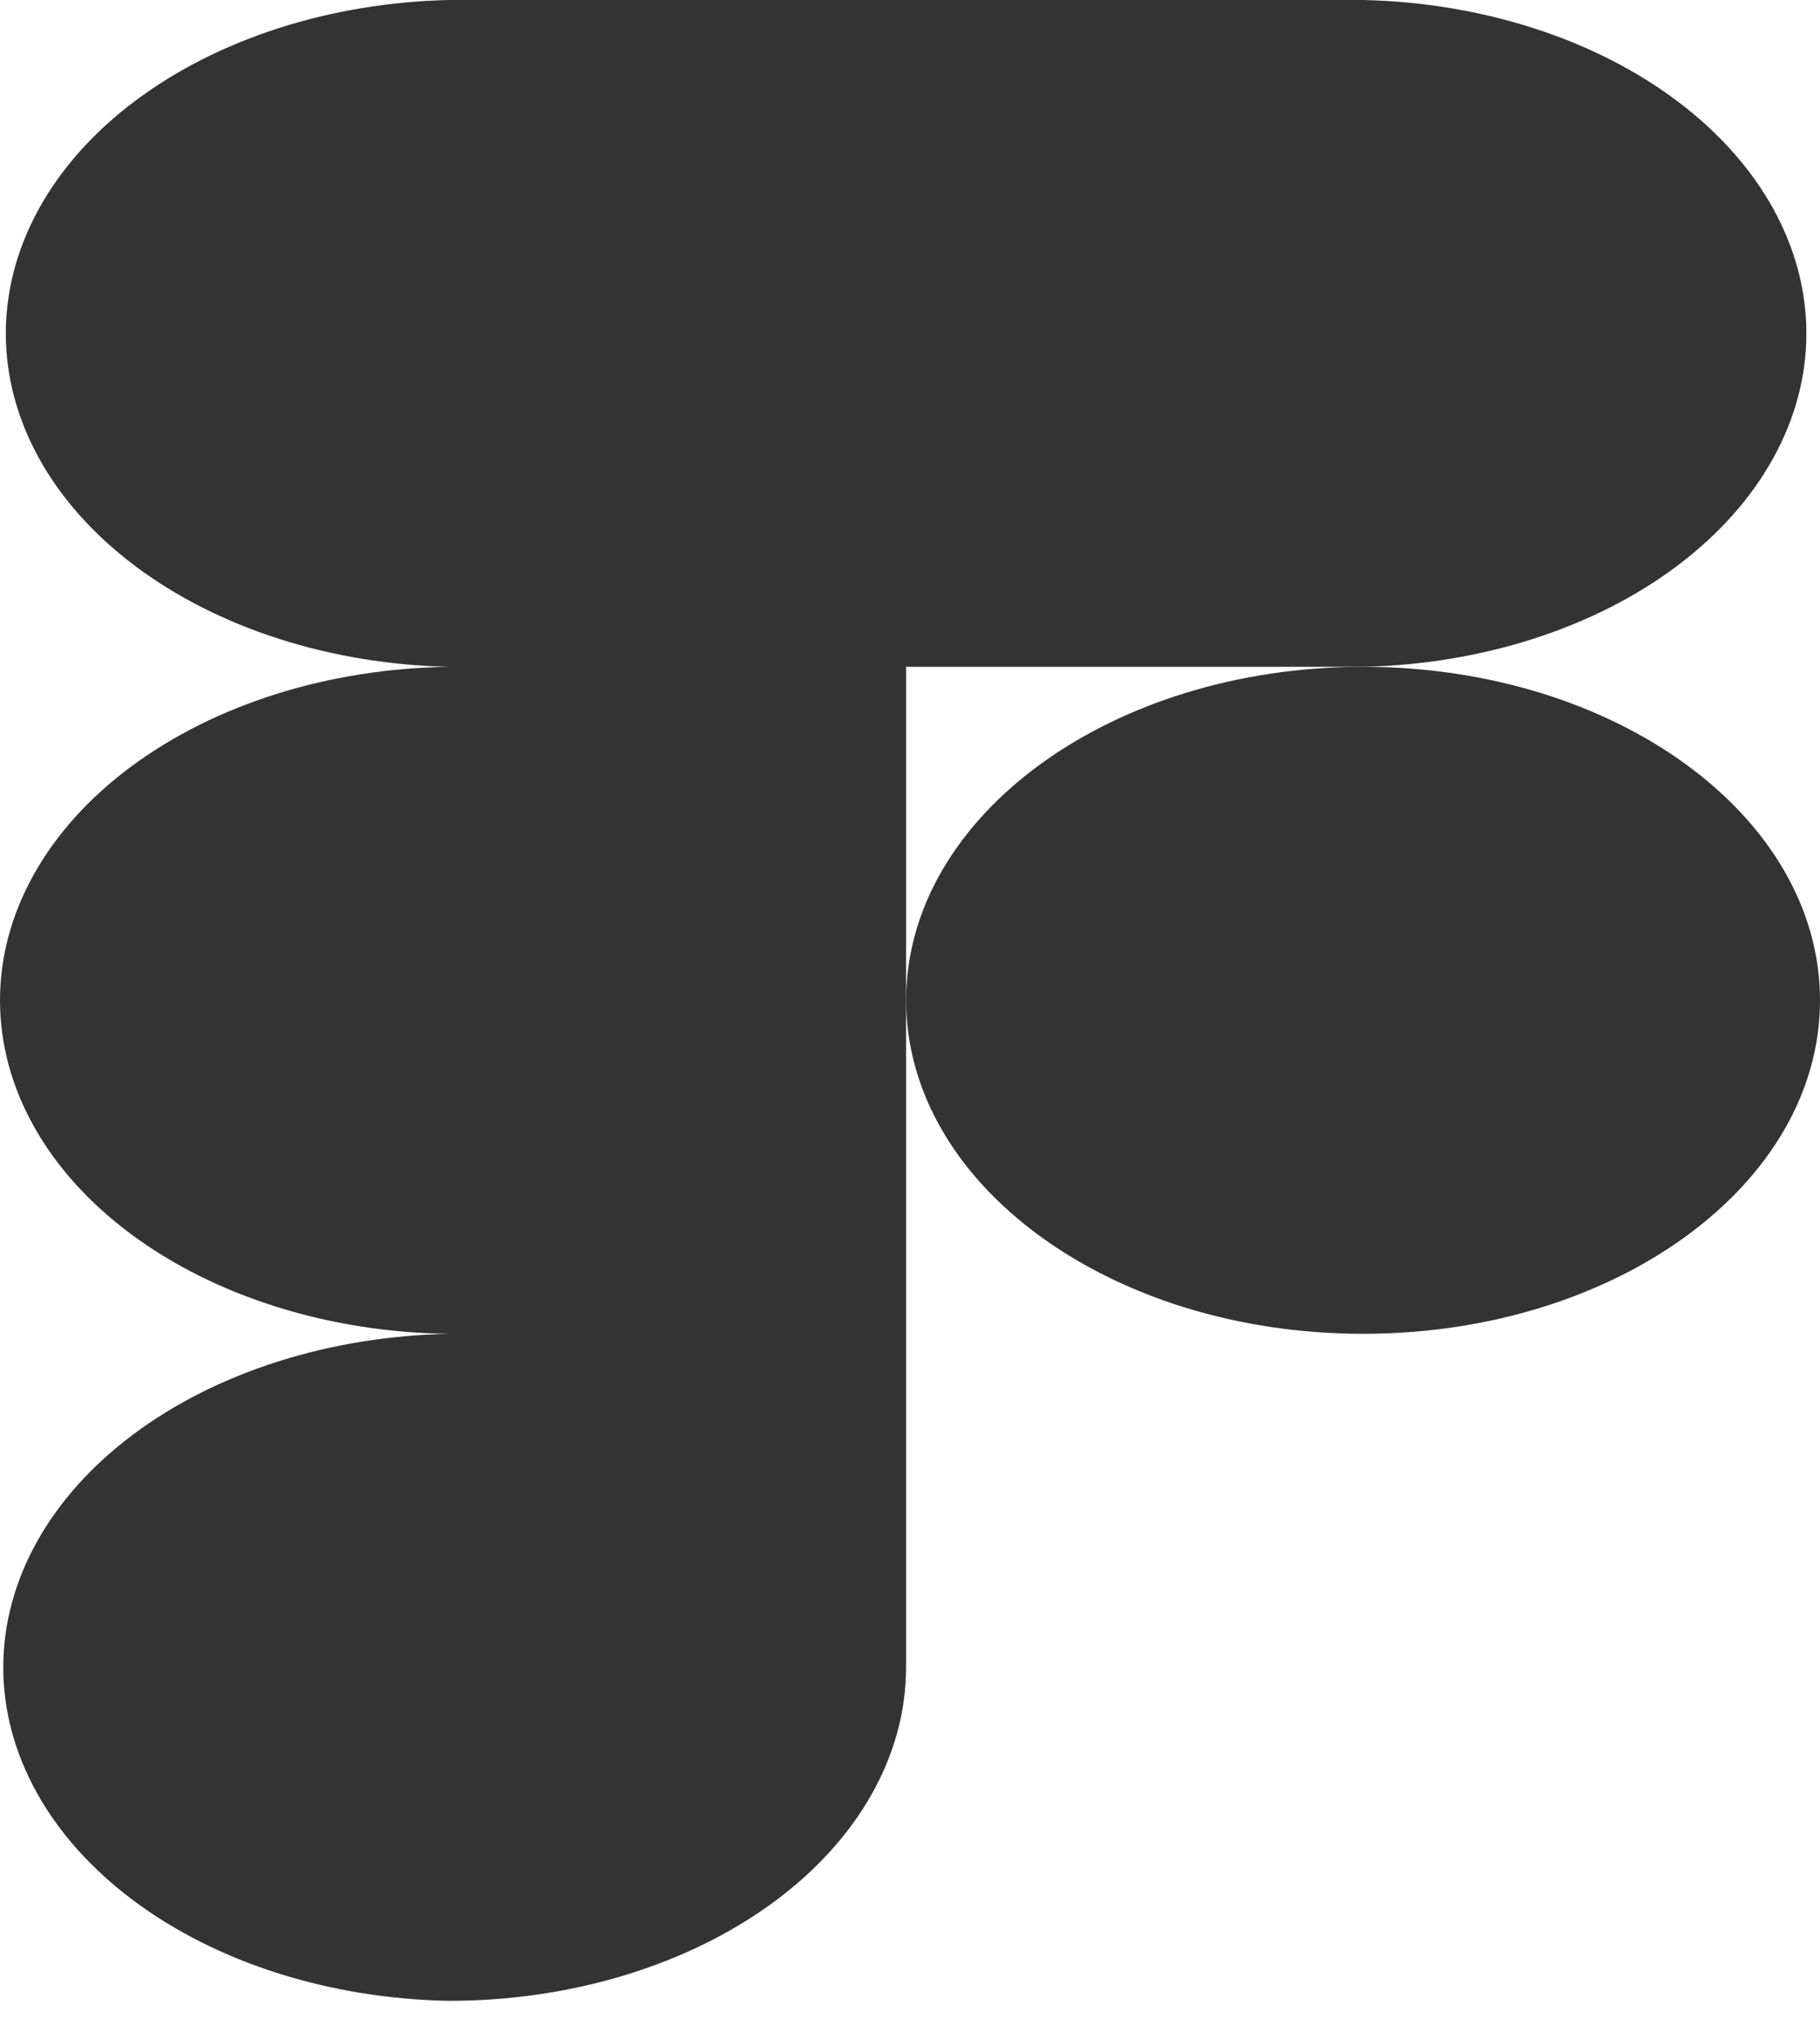
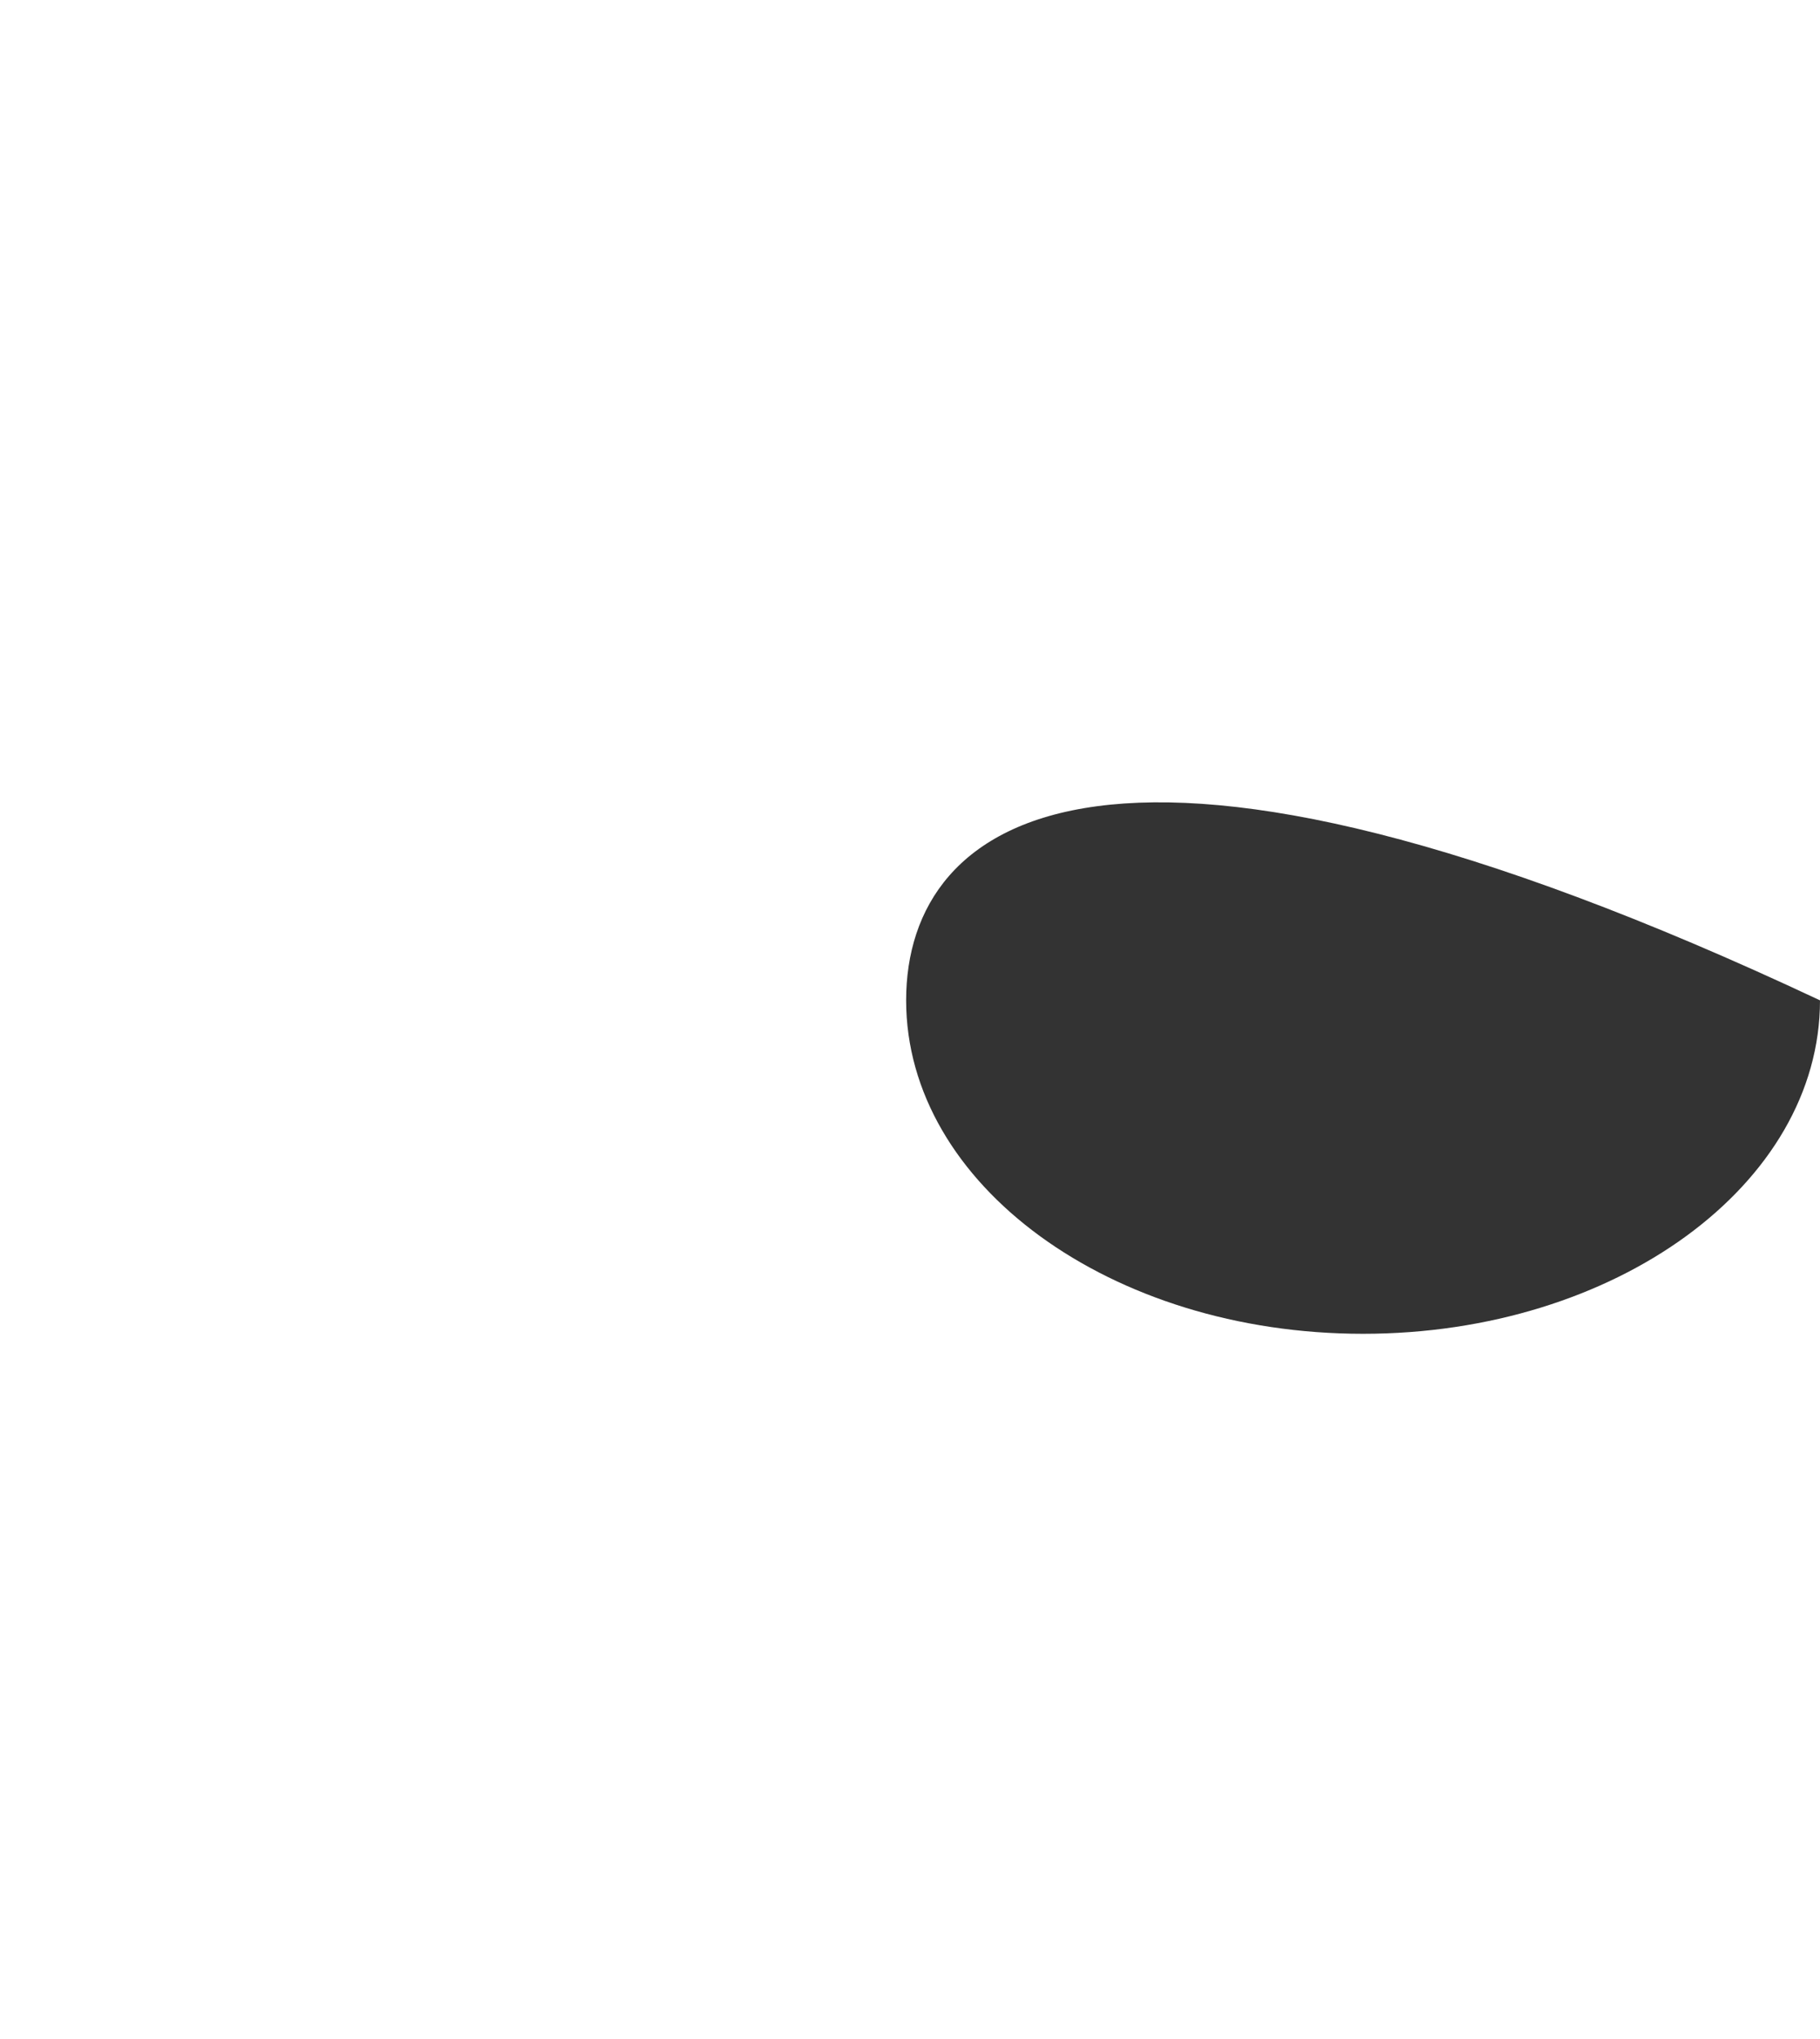
<svg xmlns="http://www.w3.org/2000/svg" width="25" height="28" viewBox="0 0 25 28" fill="none">
-   <path d="M18.723 9.157C20.355 9.122 21.904 8.624 23.04 7.769C24.177 6.914 24.813 5.77 24.813 4.579C24.813 3.388 24.177 2.243 23.04 1.389C21.904 0.534 20.355 0.036 18.723 0H6.17C4.538 0.036 2.989 0.534 1.852 1.389C0.715 2.243 0.08 3.388 0.08 4.579C0.08 5.77 0.715 6.914 1.852 7.769C2.989 8.624 4.538 9.122 6.17 9.157C4.524 9.178 2.955 9.67 1.801 10.527C0.647 11.383 0 12.536 0 13.737C0 14.939 0.647 16.092 1.801 16.948C2.955 17.805 4.524 18.297 6.17 18.317C4.532 18.347 2.974 18.842 1.83 19.698C0.686 20.553 0.045 21.701 0.045 22.897C0.045 24.092 0.686 25.24 1.83 26.096C2.974 26.952 4.532 27.447 6.17 27.476C7.834 27.476 9.431 26.993 10.608 26.134C11.785 25.275 12.446 24.11 12.446 22.895V9.157H18.723Z" fill="#333333" />
-   <path d="M18.723 18.316C22.19 18.316 25 16.266 25 13.737C25 11.208 22.19 9.157 18.723 9.157C15.257 9.157 12.447 11.208 12.447 13.737C12.447 16.266 15.257 18.316 18.723 18.316Z" fill="#333333" />
+   <path d="M18.723 18.316C22.19 18.316 25 16.266 25 13.737C15.257 9.157 12.447 11.208 12.447 13.737C12.447 16.266 15.257 18.316 18.723 18.316Z" fill="#333333" />
</svg>